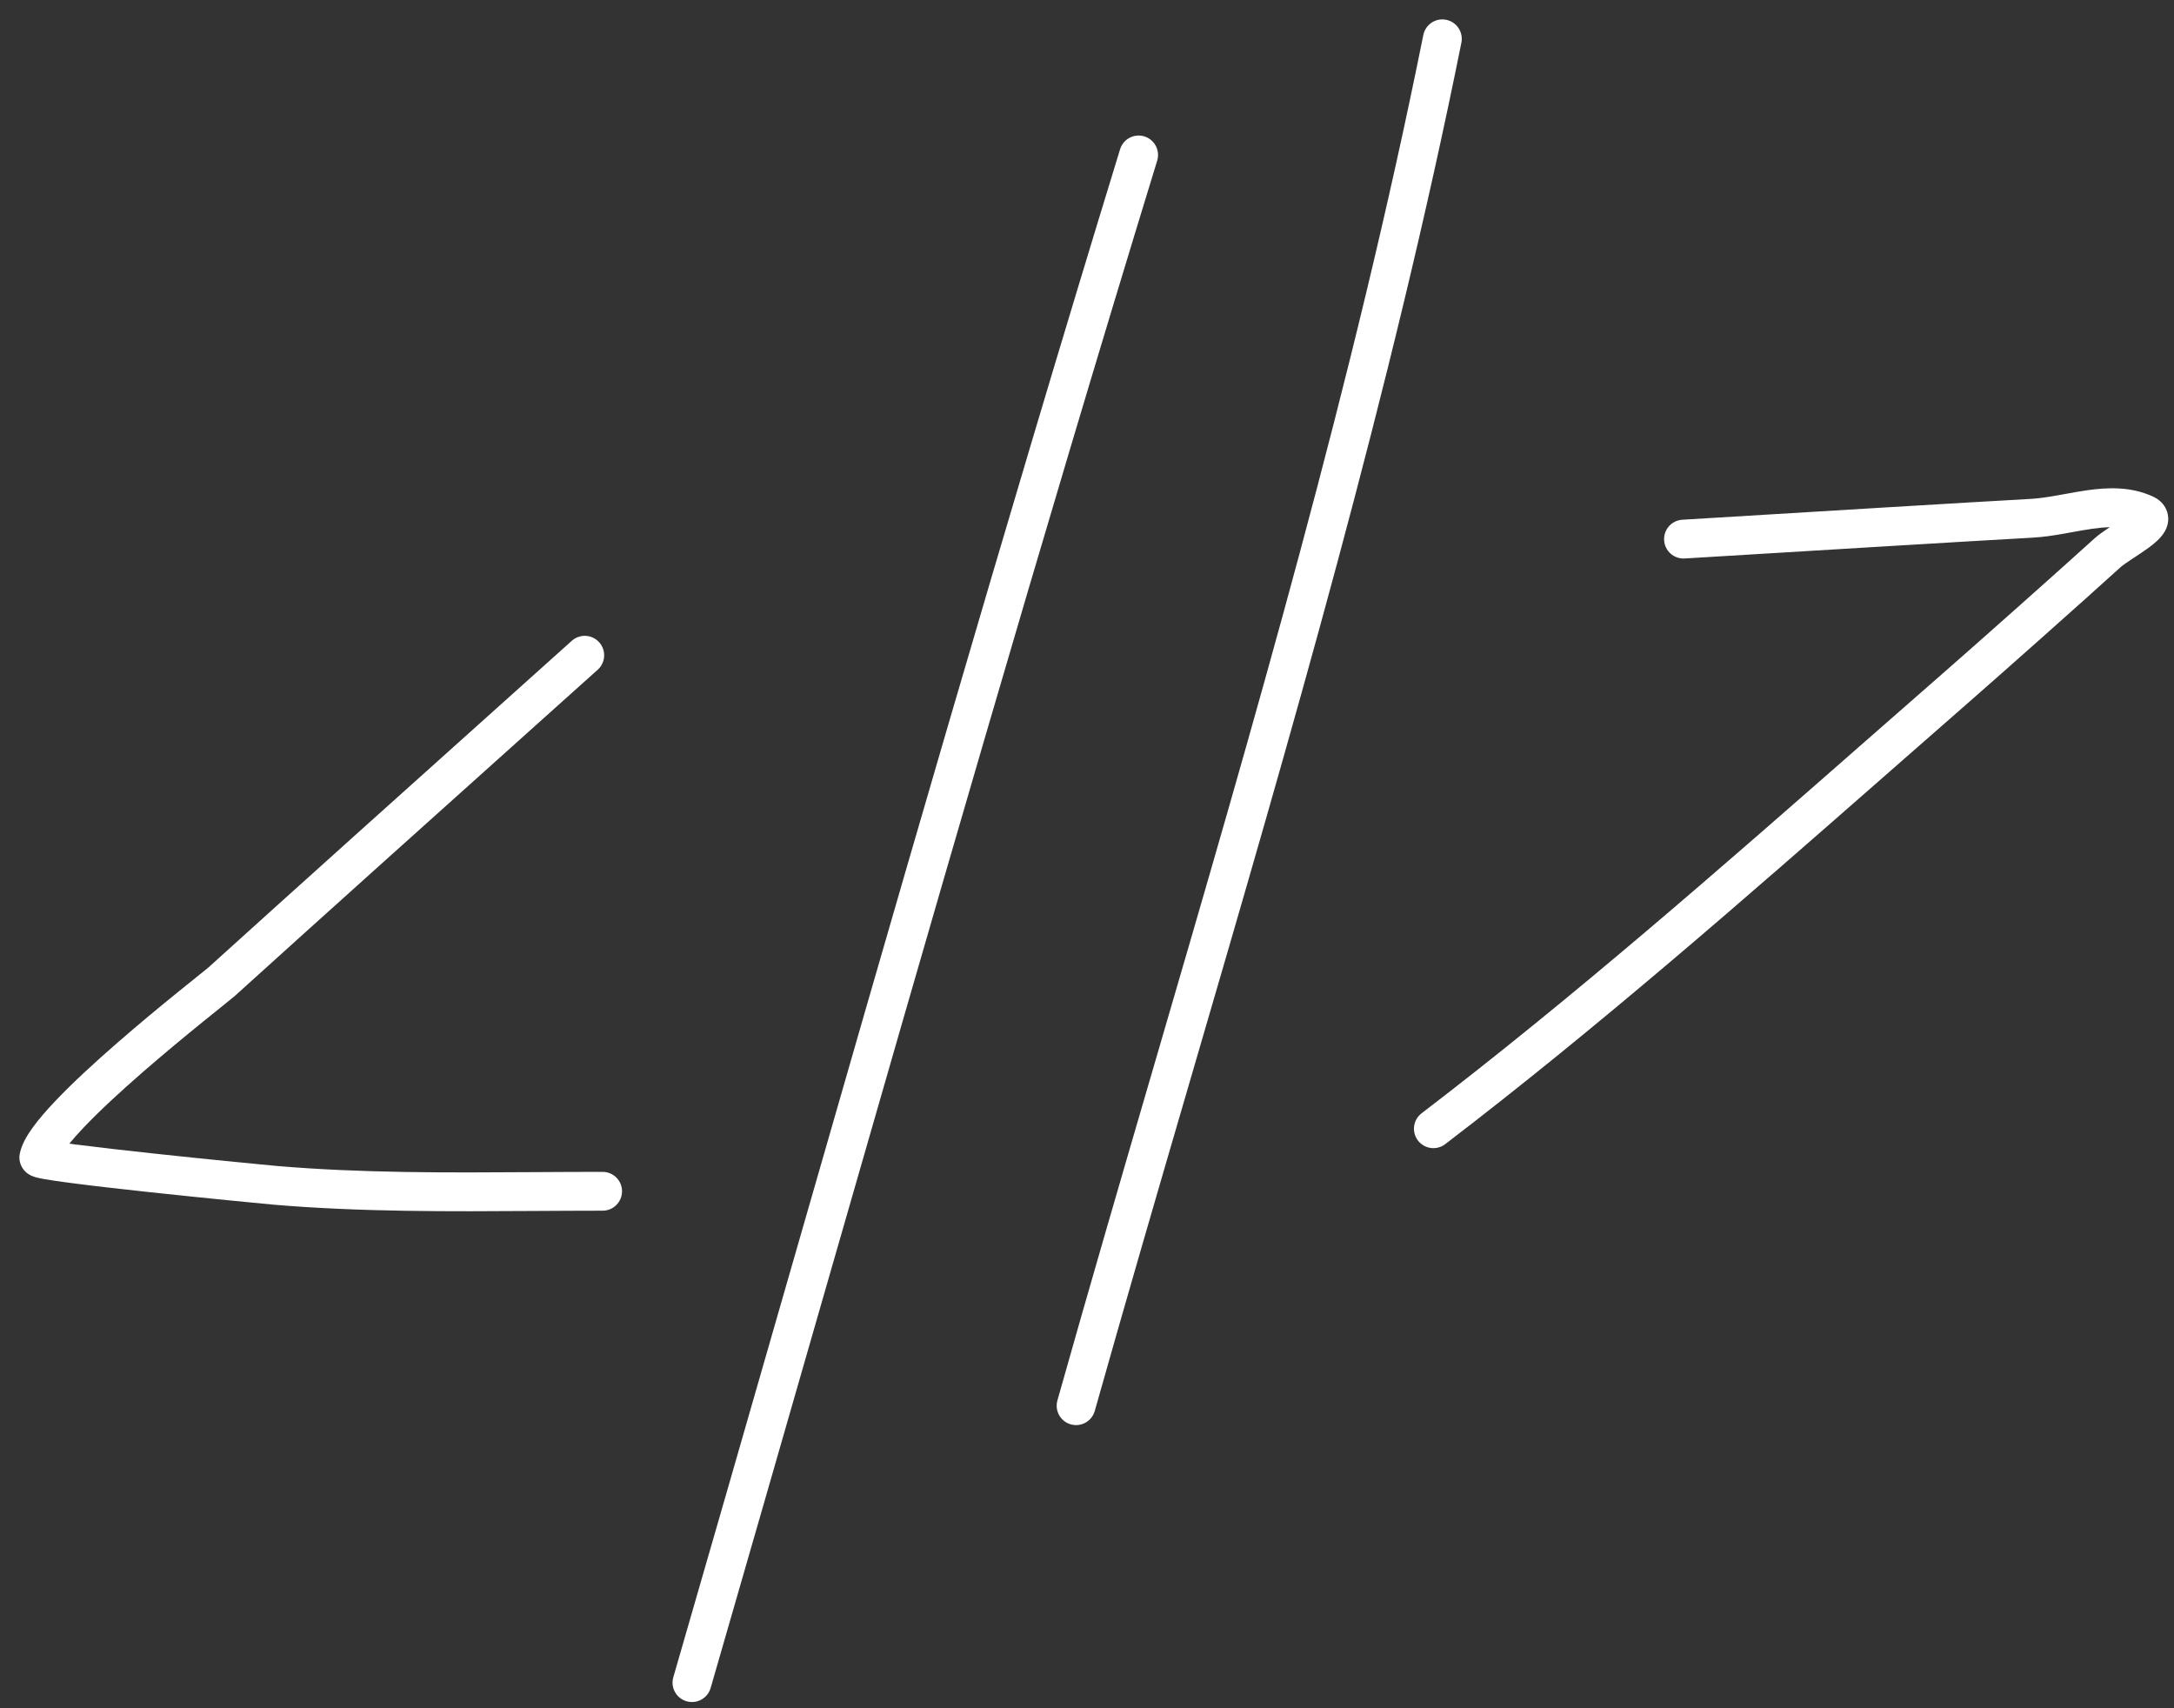
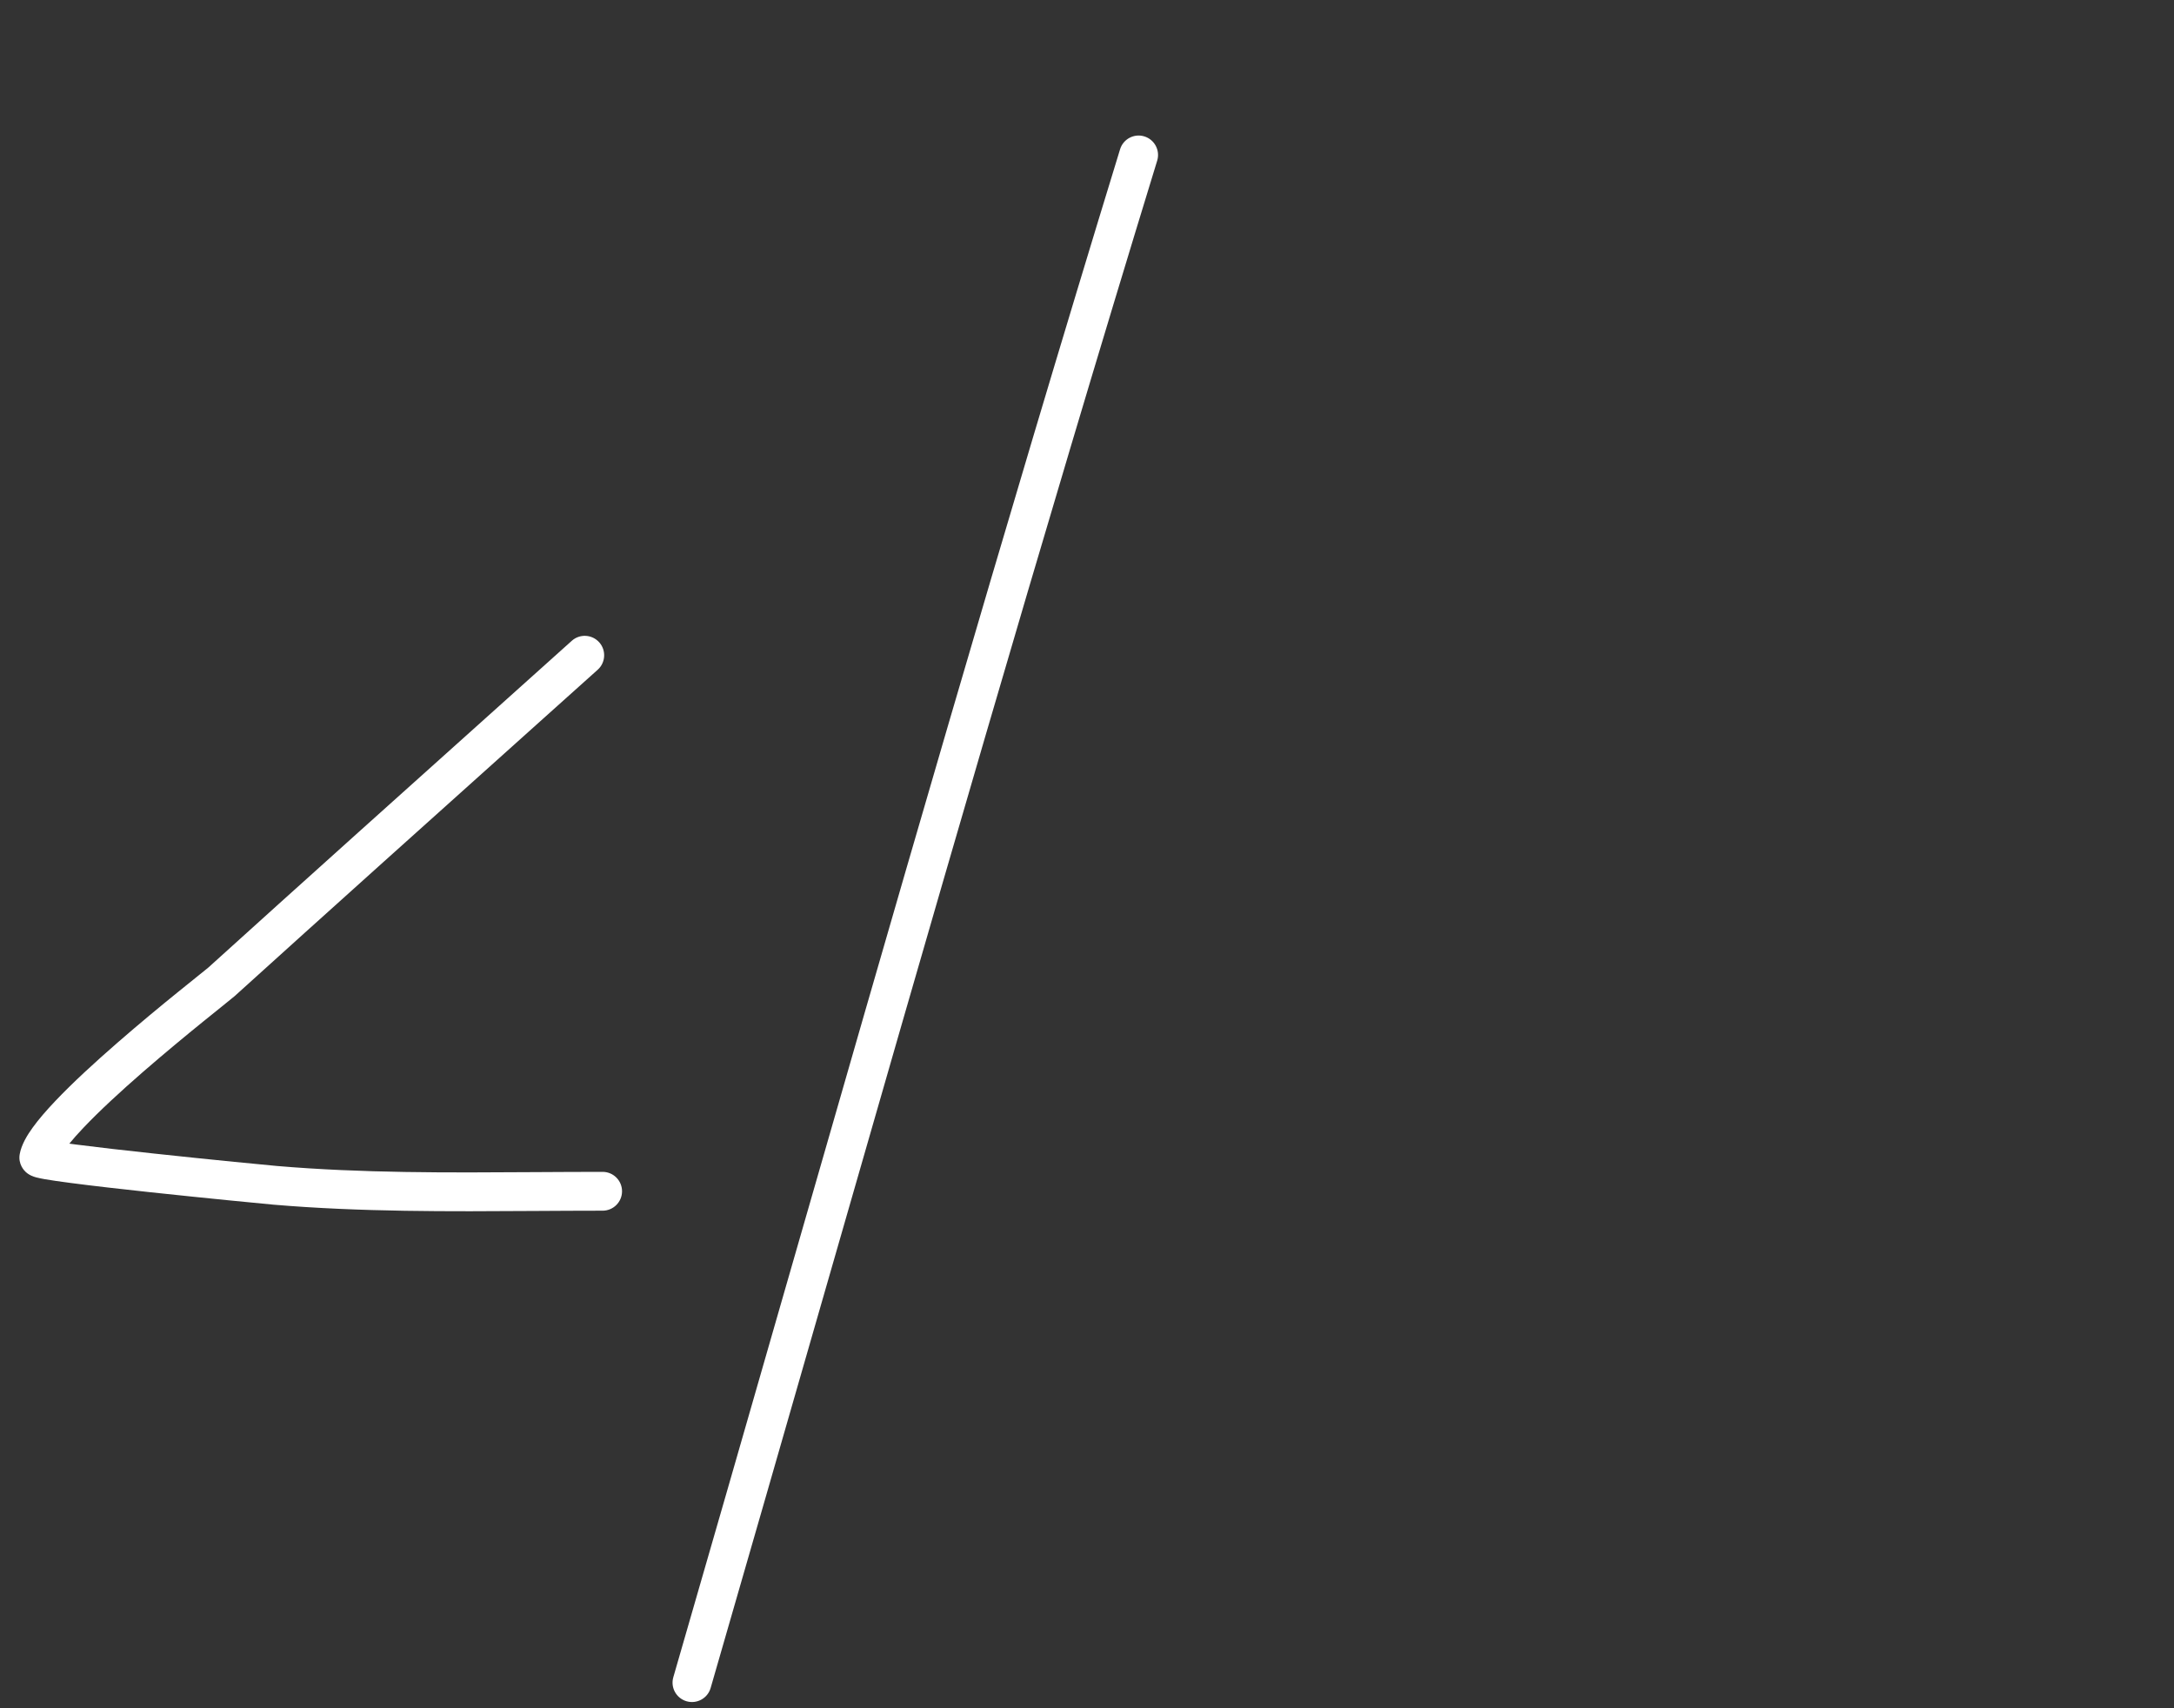
<svg xmlns="http://www.w3.org/2000/svg" width="56" height="44" viewBox="0 0 56 44" fill="none">
  <rect x="0" y="0" width="56" height="44" fill="#333333" stroke="none" />
  <path fill-rule="evenodd" clip-rule="evenodd" d="M15.435 16.544C15.619 16.749 15.602 17.065 15.397 17.25C14.973 17.63 14.5 18.054 13.994 18.508C11.5 20.745 8.199 23.705 6.041 25.66C6.004 25.692 5.878 25.794 5.697 25.939C5.564 26.046 5.403 26.175 5.227 26.318C4.793 26.67 4.233 27.132 3.674 27.618C3.114 28.105 2.564 28.611 2.147 29.051C2.007 29.198 1.886 29.334 1.786 29.457C1.84 29.464 1.897 29.472 1.956 29.48C2.492 29.549 3.215 29.632 3.954 29.711C5.432 29.871 6.954 30.017 7.128 30.032C9.325 30.219 11.53 30.205 13.758 30.191C14.344 30.188 14.933 30.184 15.523 30.184C15.799 30.184 16.023 30.408 16.023 30.684C16.023 30.96 15.799 31.184 15.523 31.184C14.947 31.184 14.368 31.188 13.787 31.191C11.554 31.205 9.29 31.219 7.043 31.029C6.858 31.013 5.327 30.865 3.847 30.706C3.106 30.626 2.374 30.543 1.827 30.471C1.554 30.436 1.321 30.402 1.154 30.373C1.073 30.358 0.994 30.343 0.931 30.326C0.904 30.319 0.855 30.304 0.804 30.281C0.783 30.271 0.727 30.244 0.669 30.193C0.625 30.153 0.462 29.988 0.508 29.727C0.552 29.483 0.698 29.243 0.841 29.045C0.995 28.831 1.196 28.6 1.421 28.363C1.871 27.888 2.449 27.359 3.018 26.864C3.588 26.367 4.158 25.897 4.597 25.542C4.801 25.376 4.977 25.235 5.112 25.127L5.14 25.104C5.209 25.048 5.265 25.004 5.307 24.97C5.351 24.934 5.368 24.92 5.369 24.919L5.369 24.919C7.53 22.962 10.833 19.999 13.327 17.763C13.833 17.309 14.306 16.885 14.729 16.505C14.934 16.321 15.25 16.338 15.435 16.544Z" fill="white" />
  <path fill-rule="evenodd" clip-rule="evenodd" d="M29.476 3.513C29.74 3.594 29.889 3.874 29.808 4.138C26.791 13.976 23.949 23.863 21.106 33.755C20.174 36.996 19.243 40.238 18.305 43.479C18.228 43.744 17.951 43.897 17.685 43.82C17.42 43.743 17.267 43.466 17.344 43.201C18.281 39.964 19.212 36.725 20.143 33.486C22.987 23.591 25.832 13.693 28.852 3.845C28.933 3.581 29.212 3.432 29.476 3.513Z" fill="white" />
-   <path fill-rule="evenodd" clip-rule="evenodd" d="M37.252 0.51C37.523 0.564 37.698 0.828 37.644 1.099C35.84 10.068 33.259 18.912 30.693 27.703C29.851 30.587 29.011 33.466 28.2 36.342C28.125 36.608 27.849 36.763 27.583 36.688C27.317 36.613 27.163 36.337 27.238 36.071C28.054 33.175 28.898 30.283 29.742 27.391C32.305 18.61 34.869 9.825 36.663 0.902C36.718 0.631 36.981 0.455 37.252 0.51Z" fill="white" />
-   <path fill-rule="evenodd" clip-rule="evenodd" d="M53.167 13.745C52.914 13.79 52.641 13.833 52.367 13.848C50.797 13.935 46.499 14.197 44.32 14.329C43.938 14.352 43.621 14.372 43.395 14.385C43.12 14.402 42.883 14.192 42.866 13.916C42.849 13.641 43.059 13.404 43.335 13.387C43.56 13.373 43.876 13.354 44.258 13.331C46.436 13.199 50.739 12.937 52.312 12.85C52.523 12.838 52.747 12.804 52.993 12.76C53.054 12.749 53.118 12.738 53.184 12.726C53.37 12.692 53.568 12.656 53.76 12.628C54.282 12.555 54.889 12.524 55.466 12.794C55.579 12.847 55.749 12.959 55.821 13.176C55.895 13.397 55.821 13.587 55.762 13.689C55.658 13.872 55.47 14.017 55.351 14.105C55.237 14.188 55.106 14.275 54.991 14.351C54.964 14.368 54.938 14.385 54.914 14.401C54.769 14.498 54.671 14.566 54.618 14.614C53.666 15.48 51.486 17.414 50.674 18.123C50.021 18.693 49.369 19.266 48.715 19.839C44.97 23.124 41.192 26.438 37.226 29.471C37.006 29.638 36.693 29.596 36.525 29.377C36.357 29.158 36.399 28.844 36.618 28.676C40.555 25.665 44.305 22.377 48.051 19.091C48.706 18.517 49.361 17.943 50.016 17.37C50.825 16.664 52.999 14.734 53.946 13.874C54.06 13.77 54.215 13.665 54.346 13.578C54.209 13.582 54.061 13.596 53.9 13.619C53.729 13.643 53.561 13.674 53.382 13.706C53.312 13.719 53.241 13.732 53.167 13.745Z" fill="white" />
</svg>